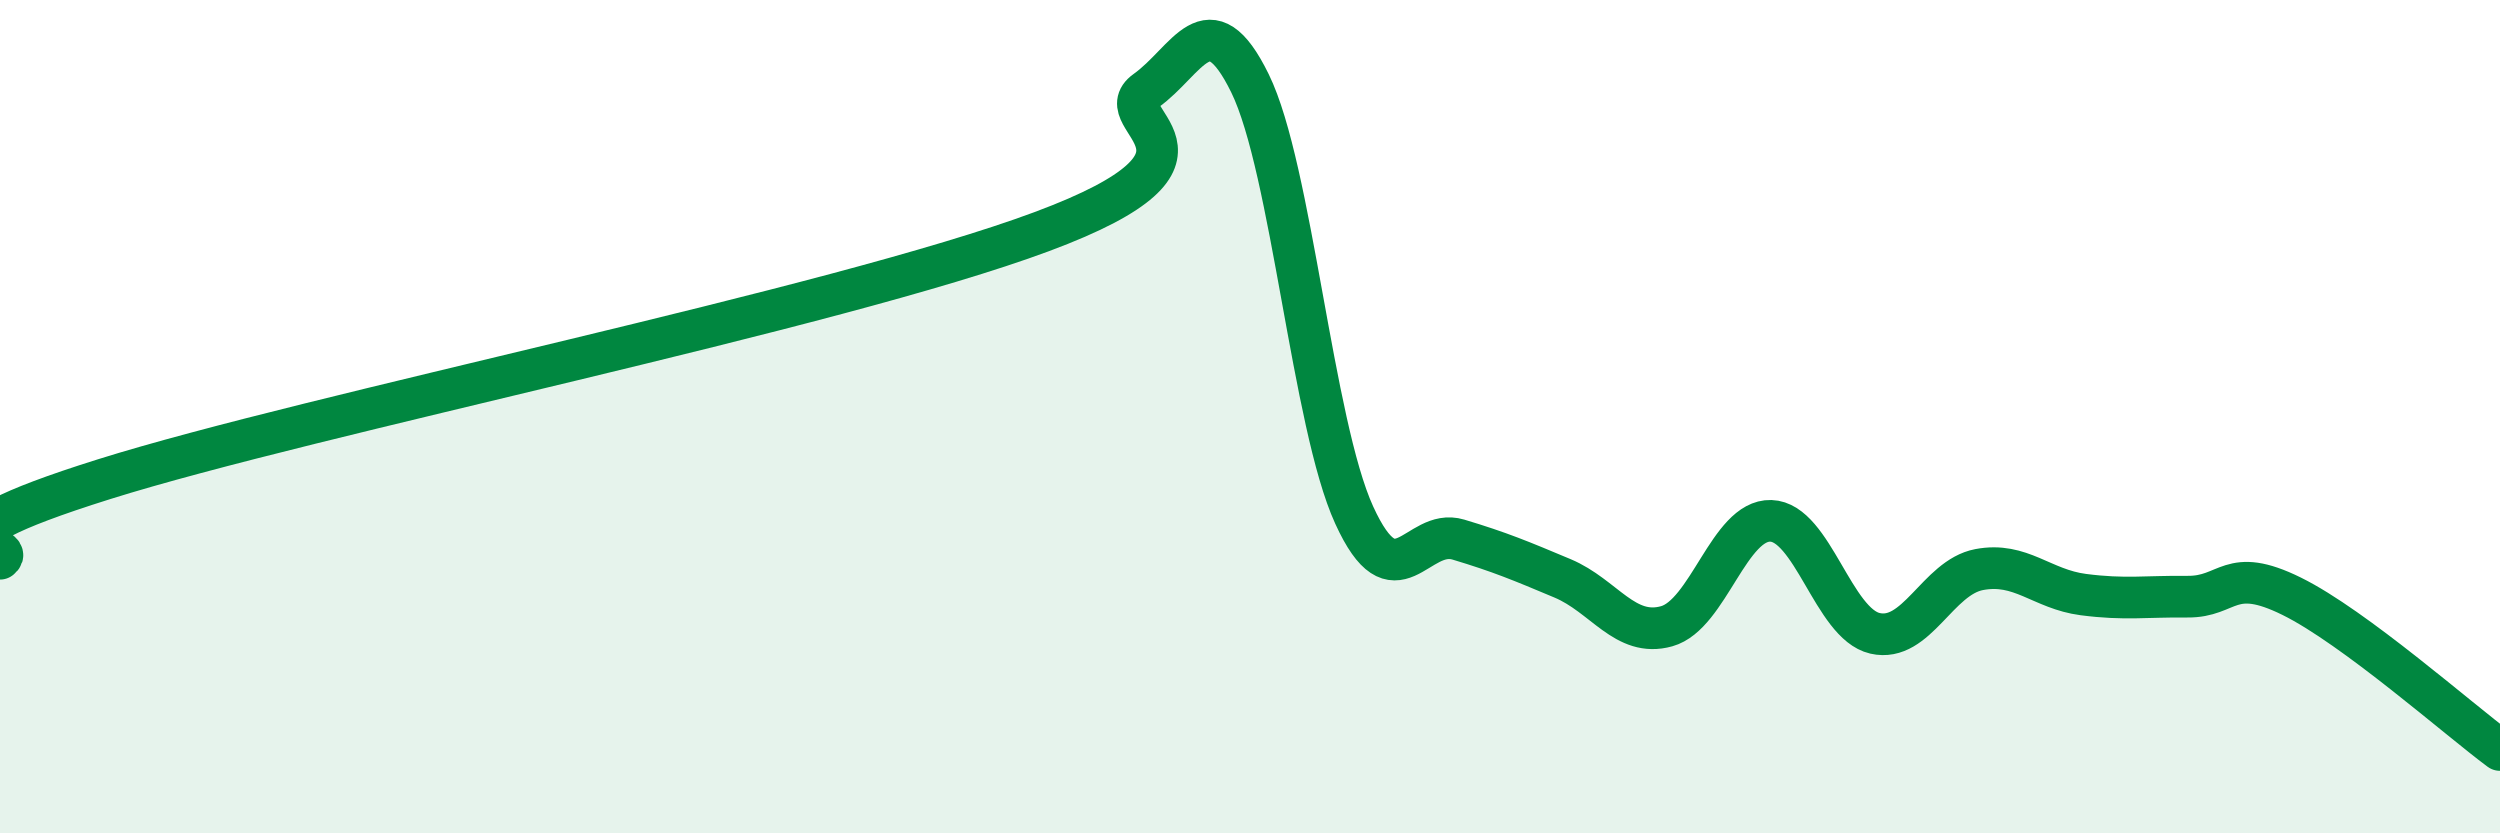
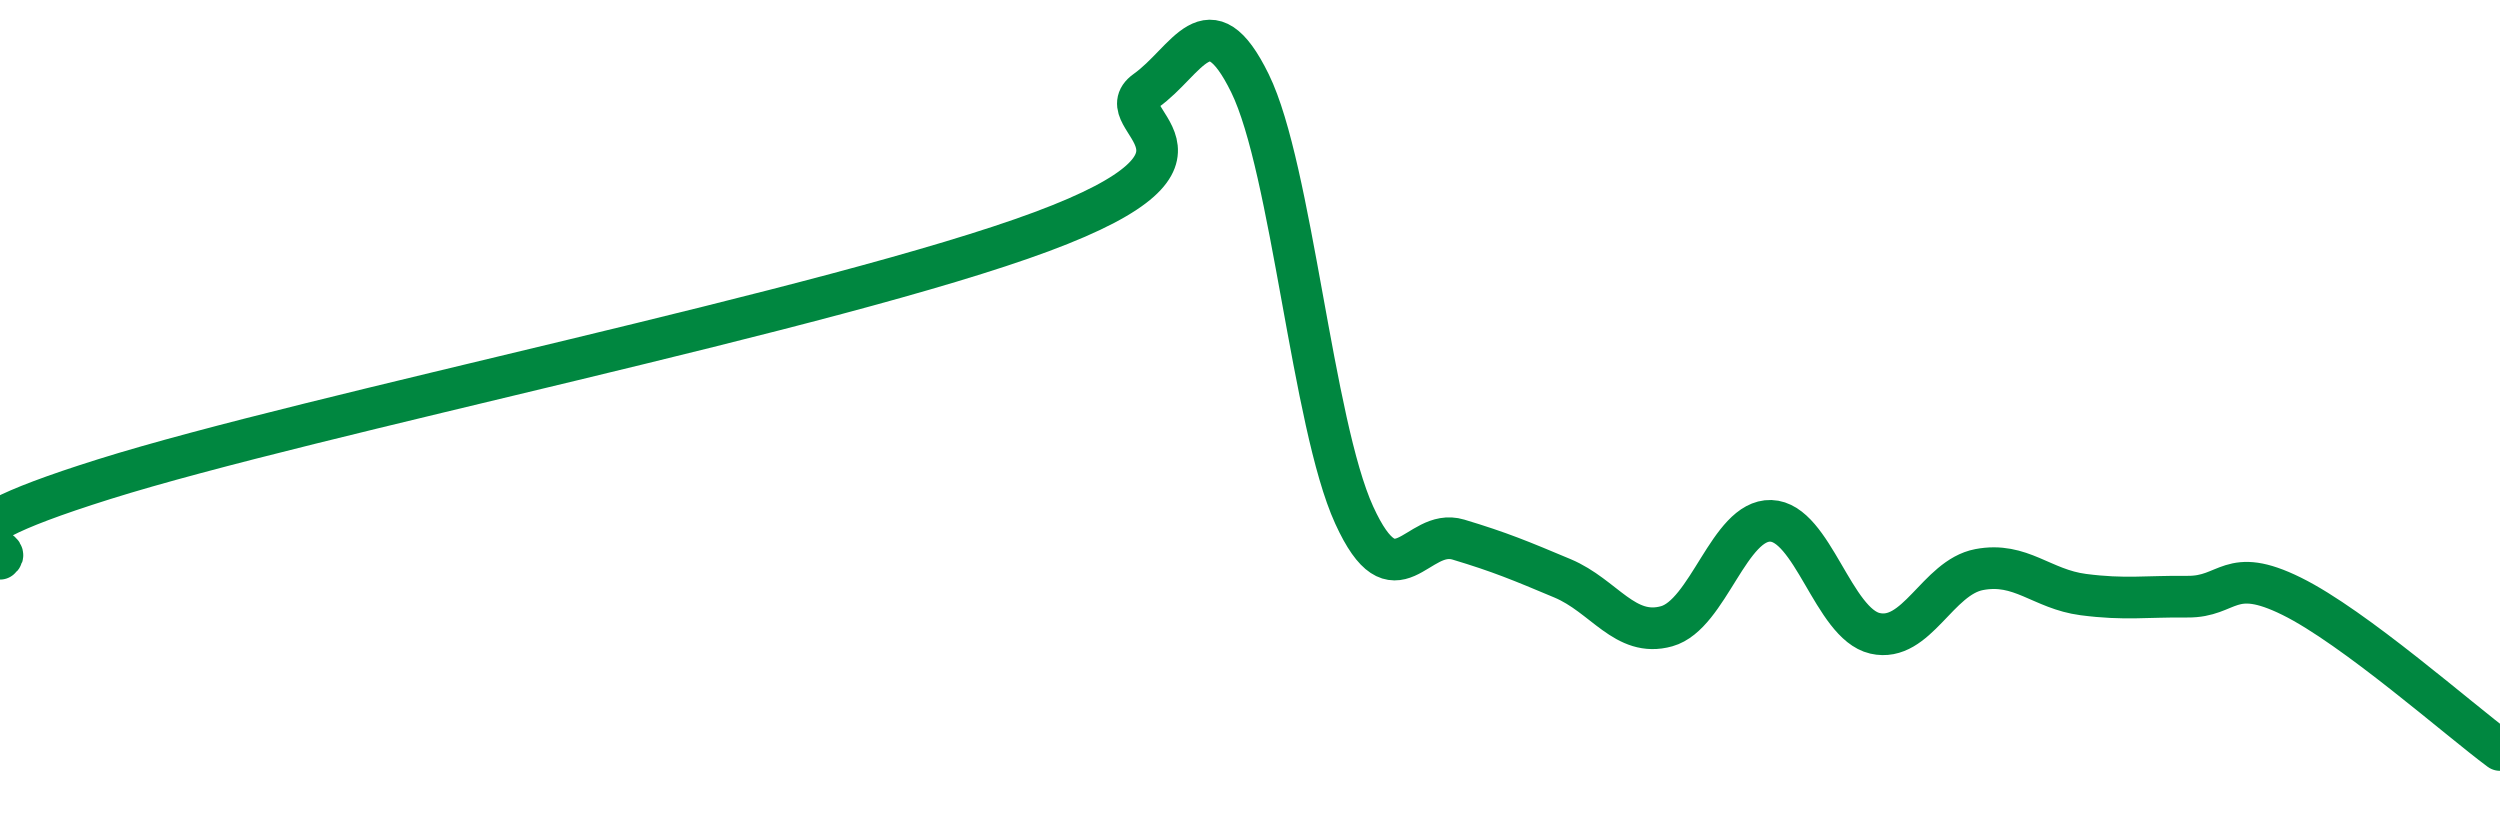
<svg xmlns="http://www.w3.org/2000/svg" width="60" height="20" viewBox="0 0 60 20">
-   <path d="M 0,13.41 C 0.5,13.03 -2.5,13.07 2.5,11.5 C 7.5,9.93 20,7.42 25,5.56 C 30,3.7 26.5,2.89 27.5,2.18 C 28.5,1.47 29,-0.04 30,2 C 31,4.04 31.5,10.17 32.5,12.36 C 33.5,14.55 34,12.65 35,12.95 C 36,13.25 36.5,13.46 37.5,13.88 C 38.5,14.3 39,15.31 40,15.03 C 41,14.75 41.5,12.47 42.5,12.5 C 43.5,12.53 44,14.97 45,15.2 C 46,15.43 46.5,13.86 47.5,13.67 C 48.5,13.48 49,14.14 50,14.27 C 51,14.4 51.5,14.31 52.5,14.32 C 53.5,14.33 53.5,13.57 55,14.31 C 56.5,15.05 59,17.26 60,18L60 20L0 20Z" fill="#008740" opacity="0.1" stroke-linecap="round" stroke-linejoin="round" />
  <path d="M 0,13.41 C 0.5,13.03 -2.5,13.07 2.5,11.5 C 7.5,9.93 20,7.42 25,5.56 C 30,3.7 26.5,2.89 27.5,2.18 C 28.5,1.47 29,-0.04 30,2 C 31,4.04 31.5,10.17 32.5,12.36 C 33.5,14.55 34,12.65 35,12.95 C 36,13.25 36.5,13.46 37.5,13.88 C 38.5,14.3 39,15.31 40,15.03 C 41,14.75 41.5,12.47 42.5,12.5 C 43.5,12.53 44,14.97 45,15.2 C 46,15.43 46.5,13.86 47.5,13.67 C 48.5,13.48 49,14.14 50,14.27 C 51,14.4 51.5,14.31 52.5,14.32 C 53.5,14.33 53.5,13.57 55,14.31 C 56.5,15.05 59,17.26 60,18" stroke="#008740" stroke-width="1" fill="none" stroke-linecap="round" stroke-linejoin="round" />
</svg>